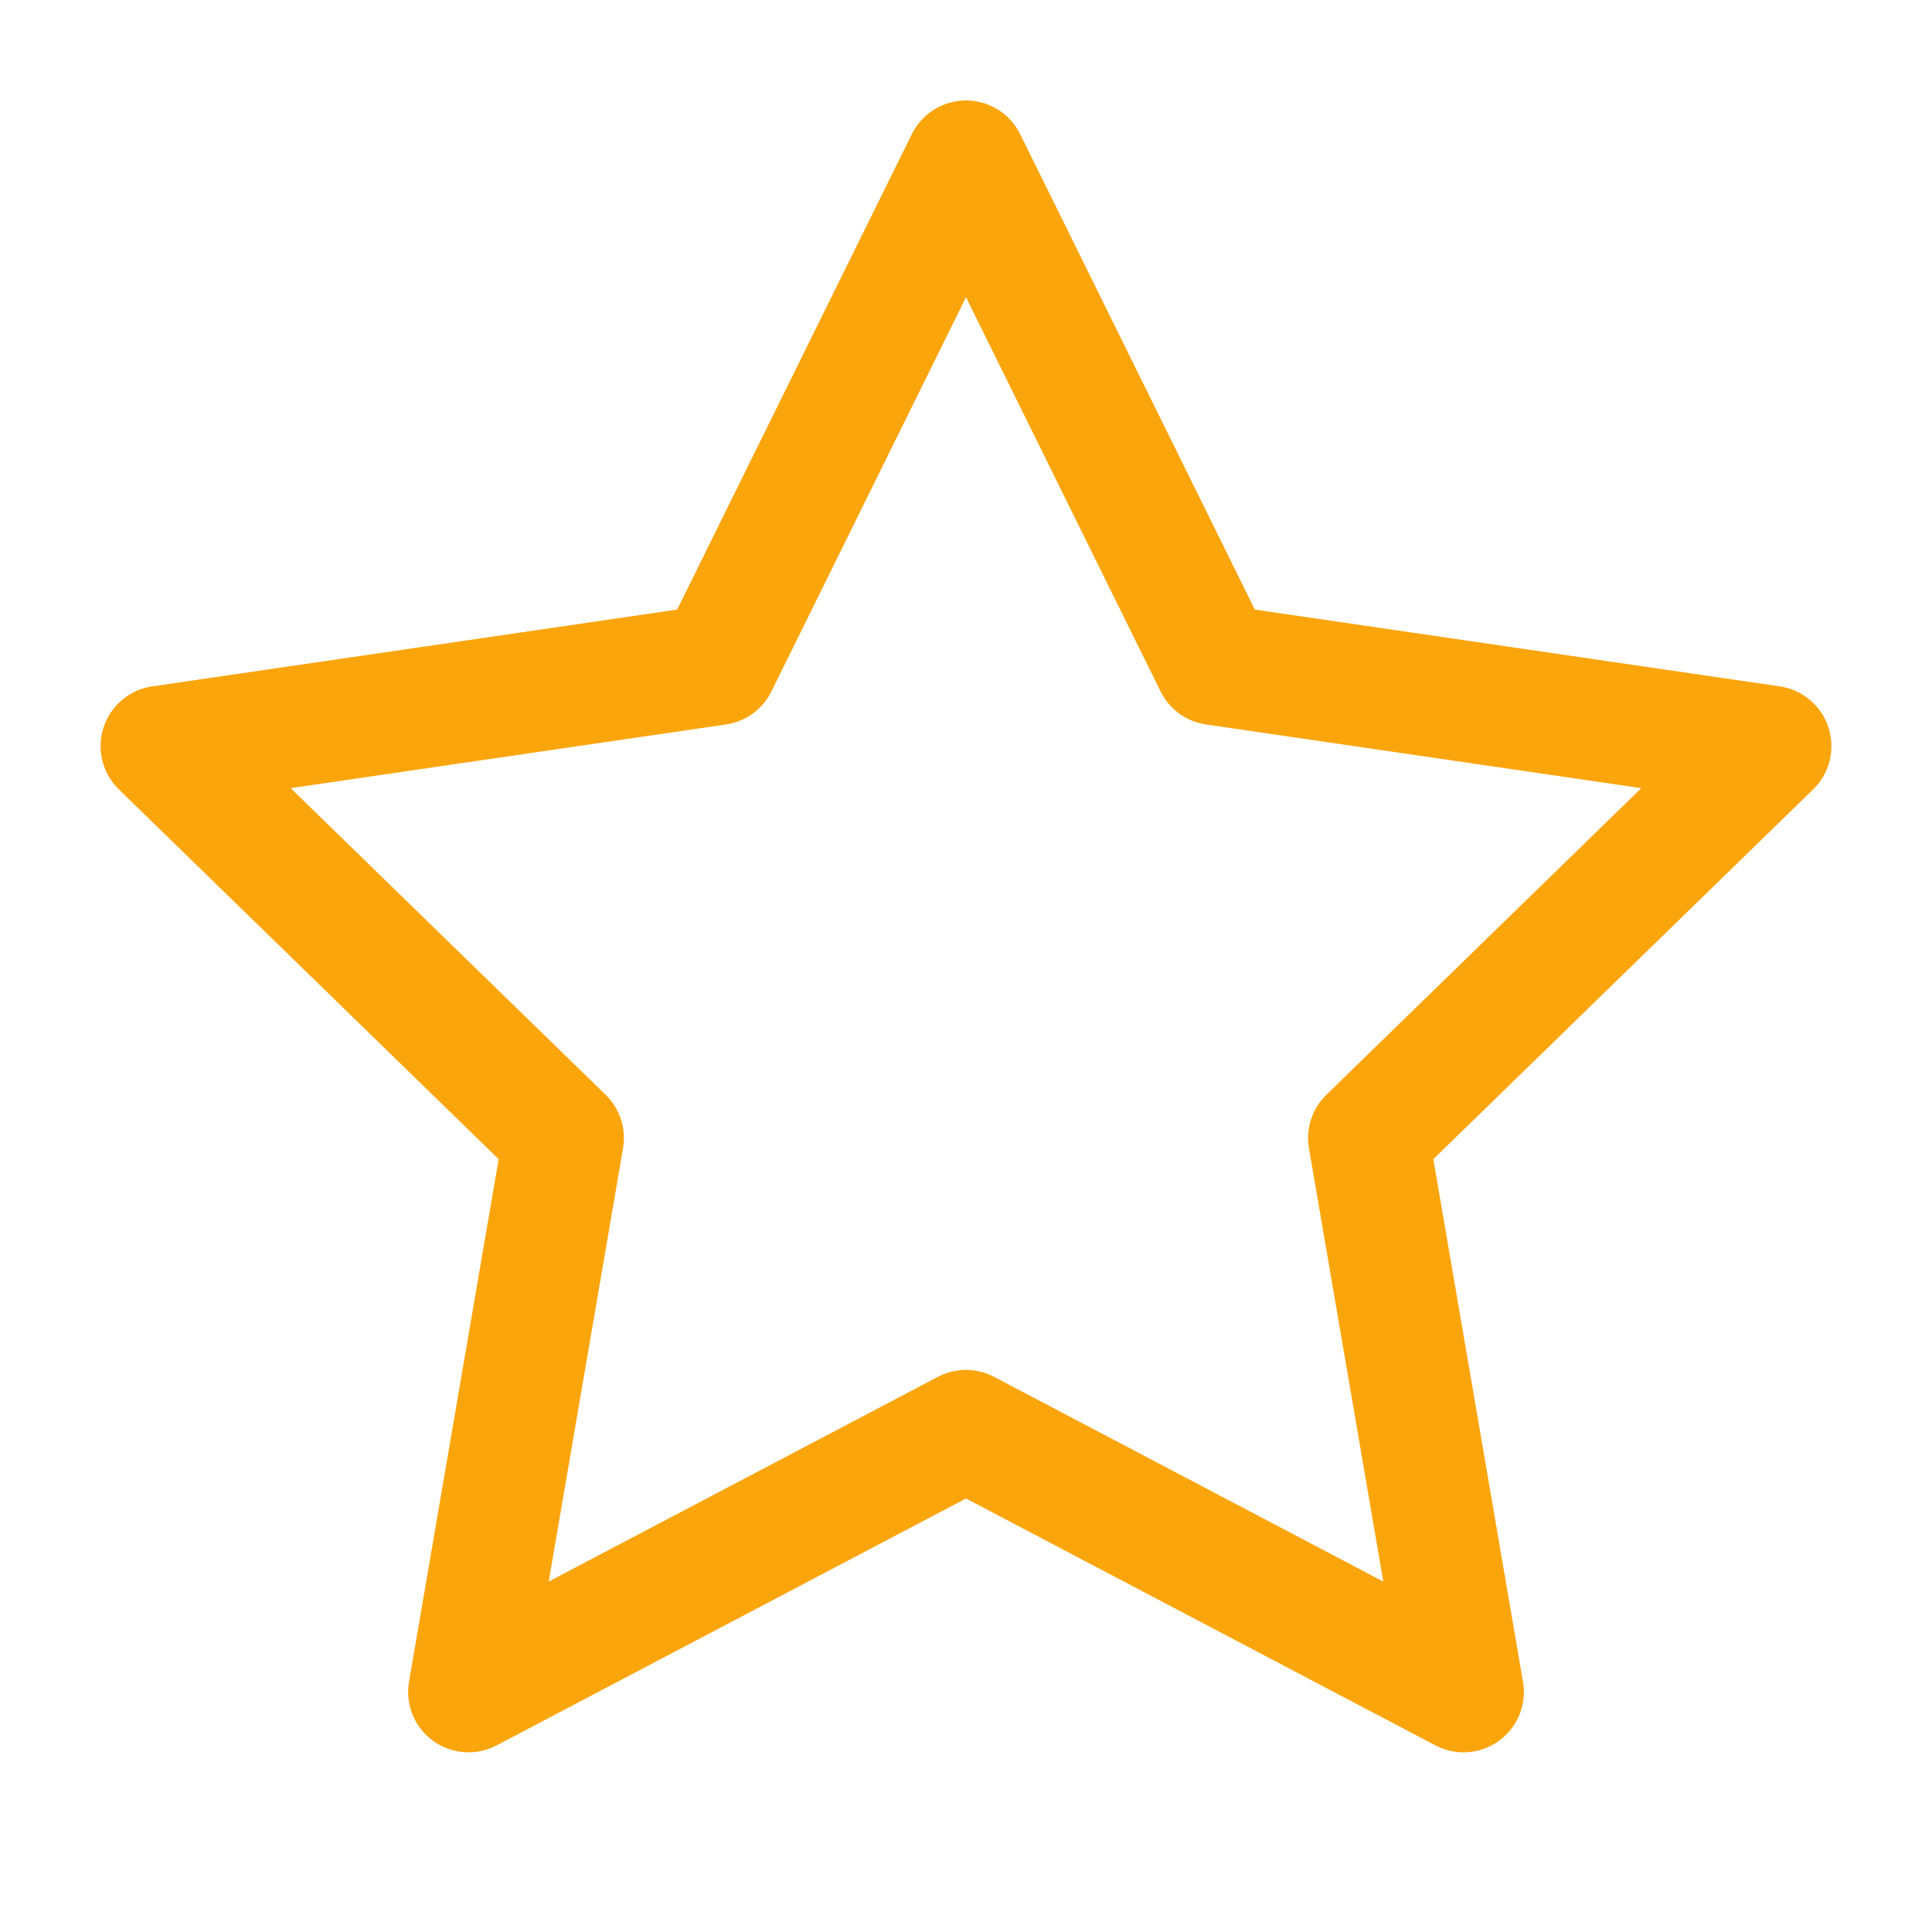
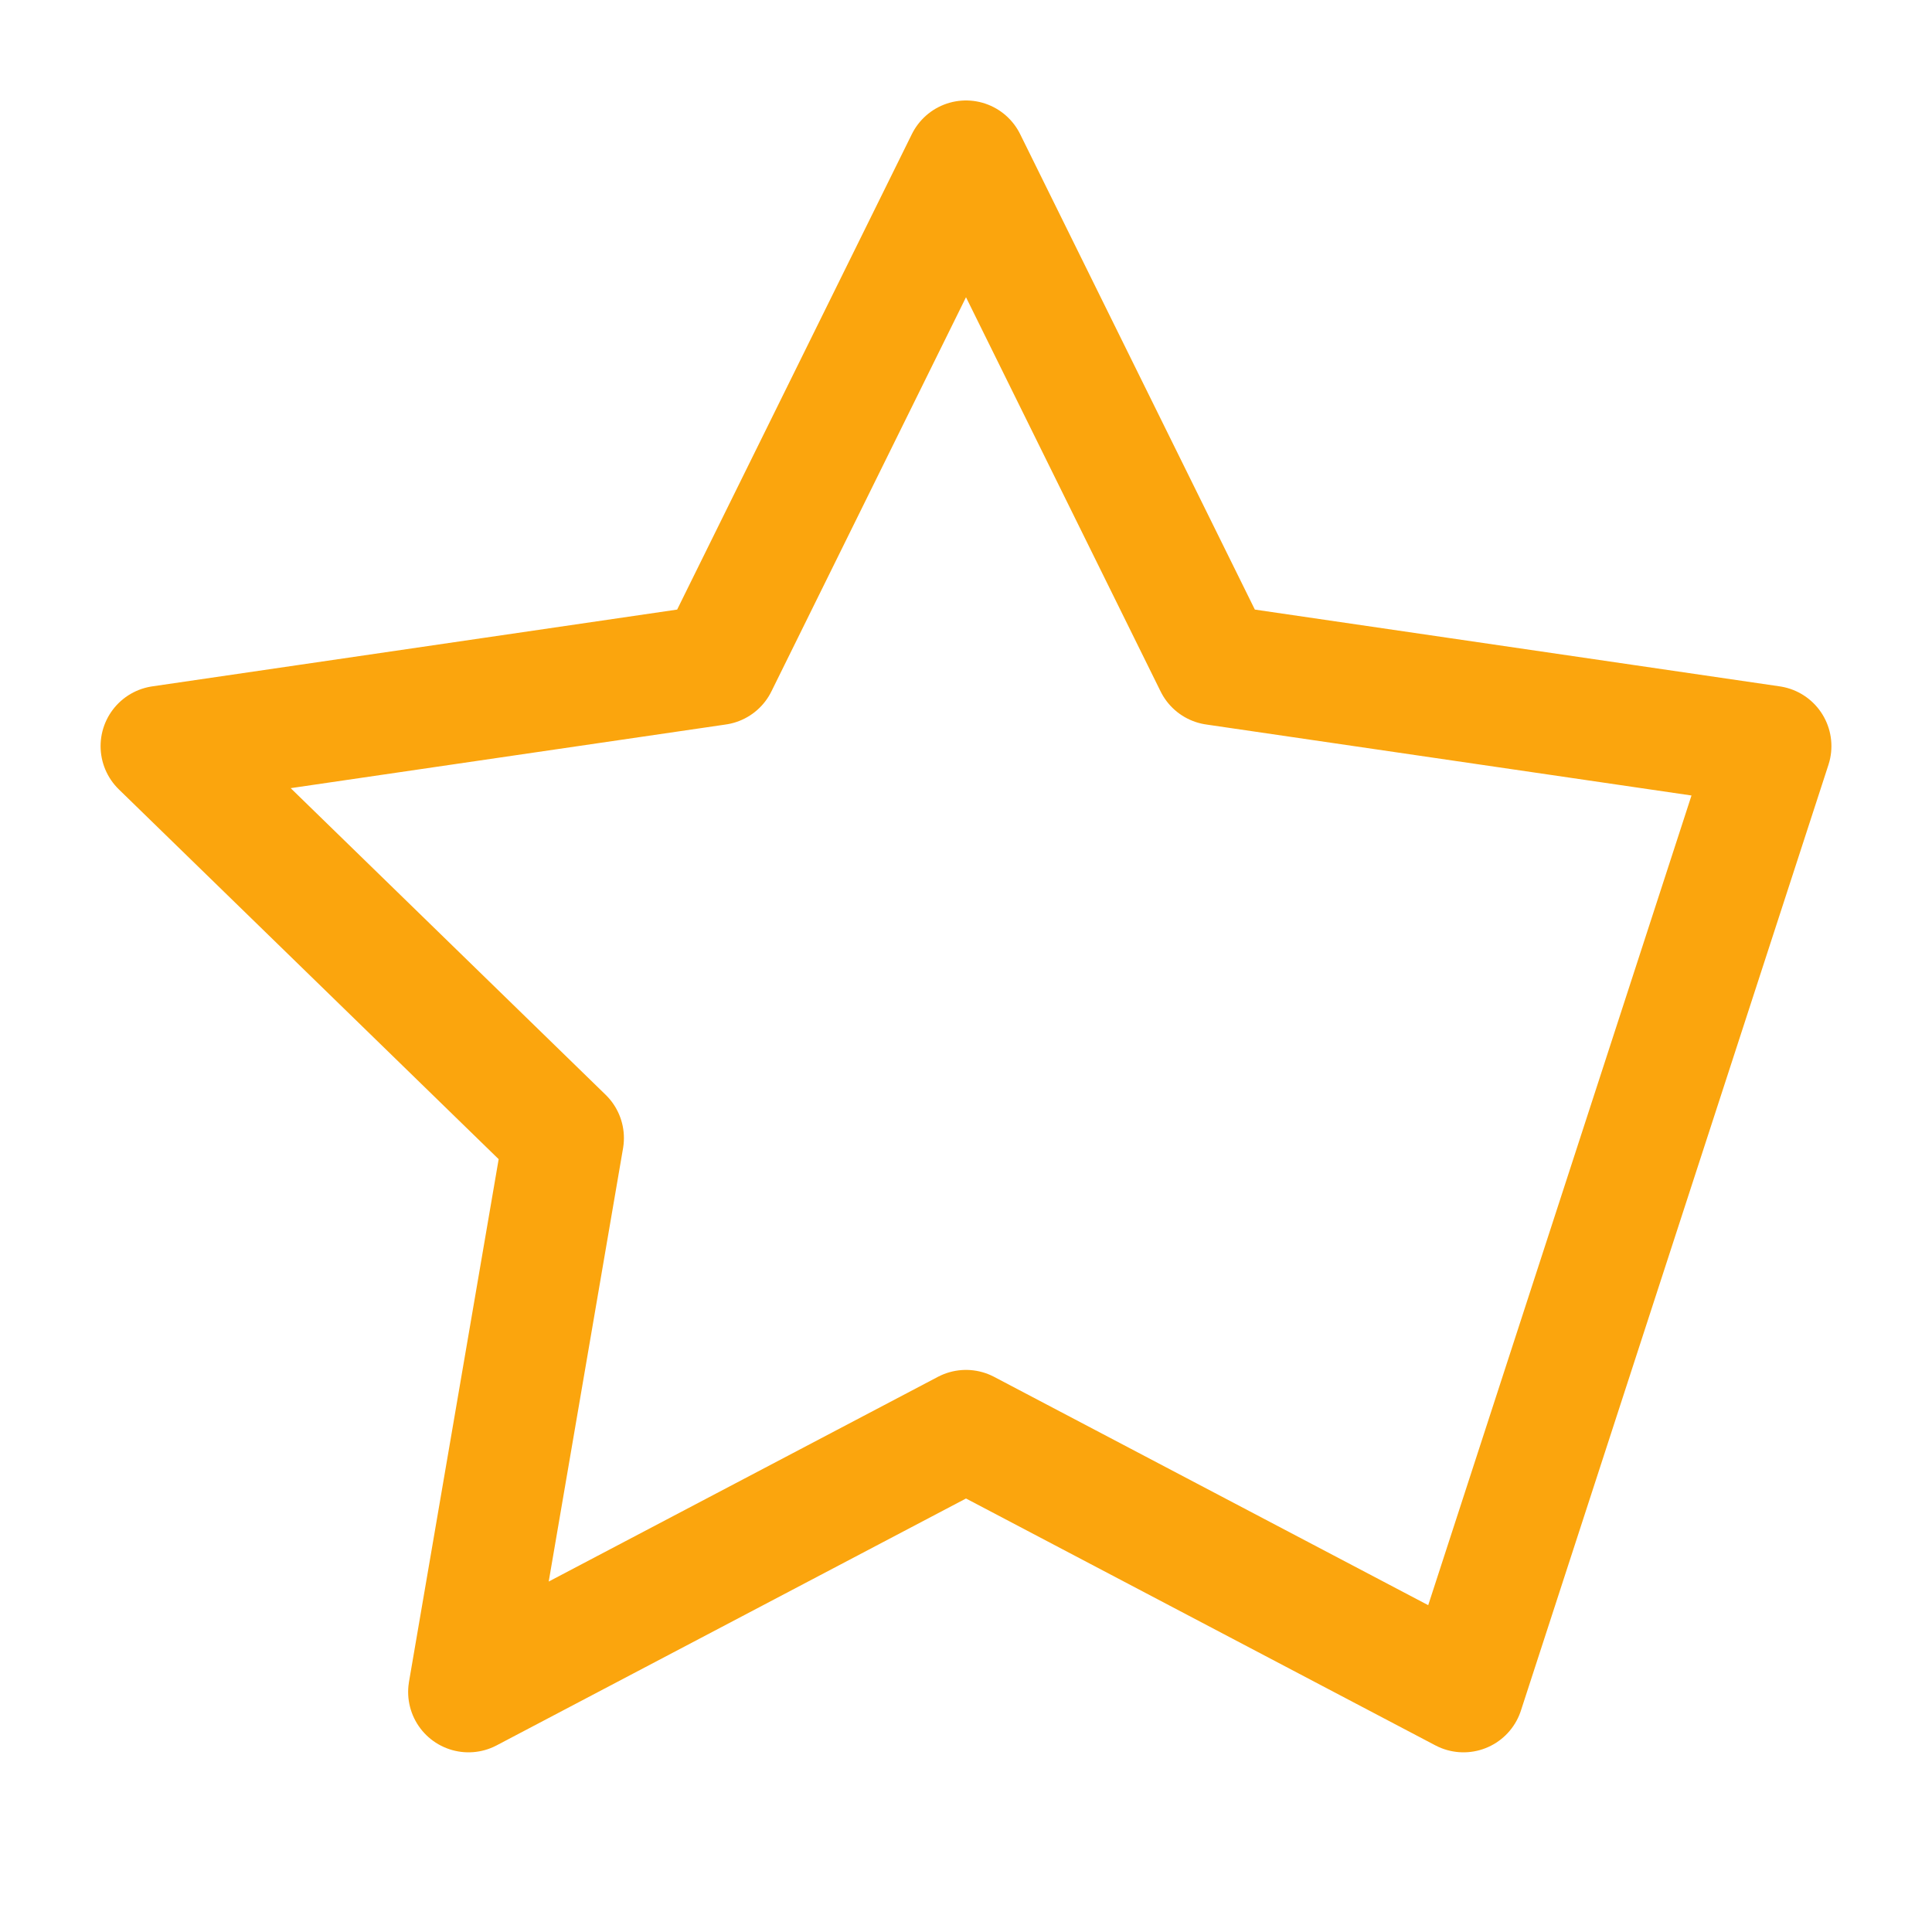
<svg xmlns="http://www.w3.org/2000/svg" width="20" height="20" viewBox="0 0 16 16">
  <g>
    <defs>
      <linearGradient id="starGradient-0.7420797169999438">
        <stop offset="0%" stop-color="#fba50d" />
        <stop offset="0%" stop-color="#fba50d" />
        <stop offset="0%" stop-color="transparent" />
        <stop offset="100%" stop-color="transparent" />
      </linearGradient>
    </defs>
-     <path fill="transparent" d="M8 1.332L10.06 5.505L14.667 6.179L11.333 9.425L12.12 14.012L8 11.845L3.88 14.012L4.667 9.425L1.333 6.179L5.94 5.505L8 1.332Z" stroke="#fba50d" stroke-linecap="round" stroke-linejoin="round" />
+     <path fill="transparent" d="M8 1.332L10.06 5.505L14.667 6.179L12.12 14.012L8 11.845L3.88 14.012L4.667 9.425L1.333 6.179L5.94 5.505L8 1.332Z" stroke="#fba50d" stroke-linecap="round" stroke-linejoin="round" />
  </g>
</svg>